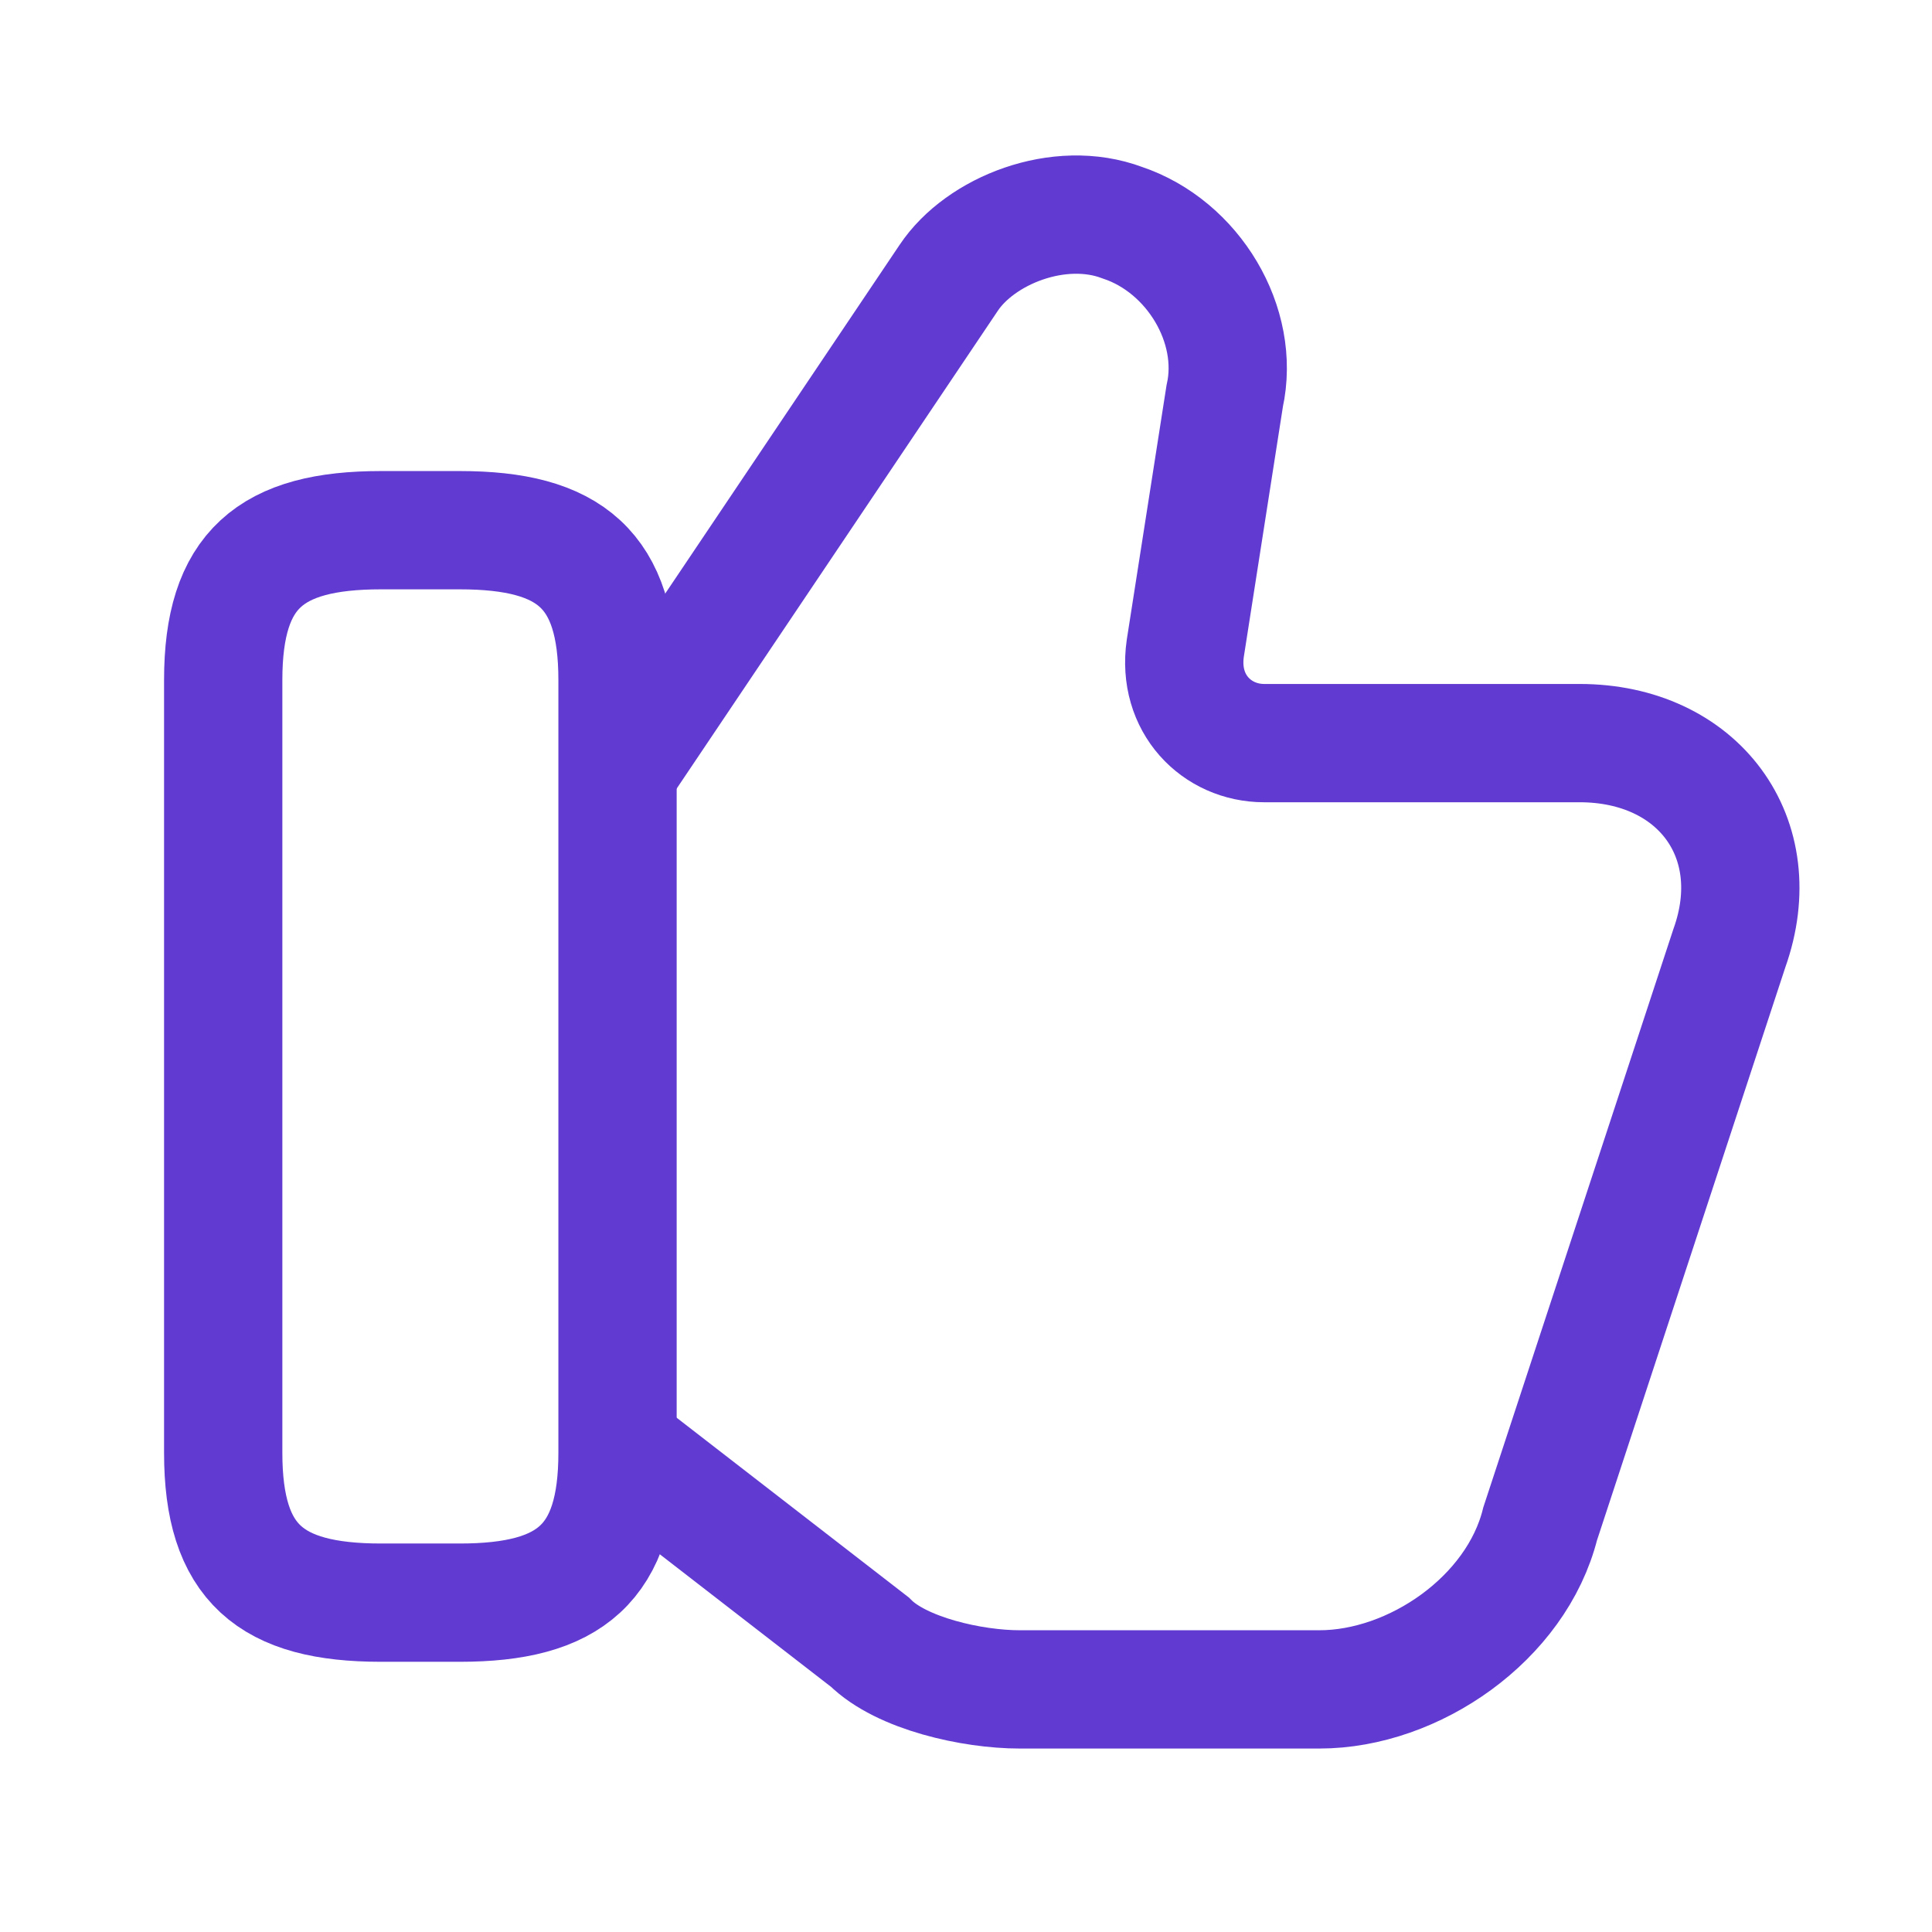
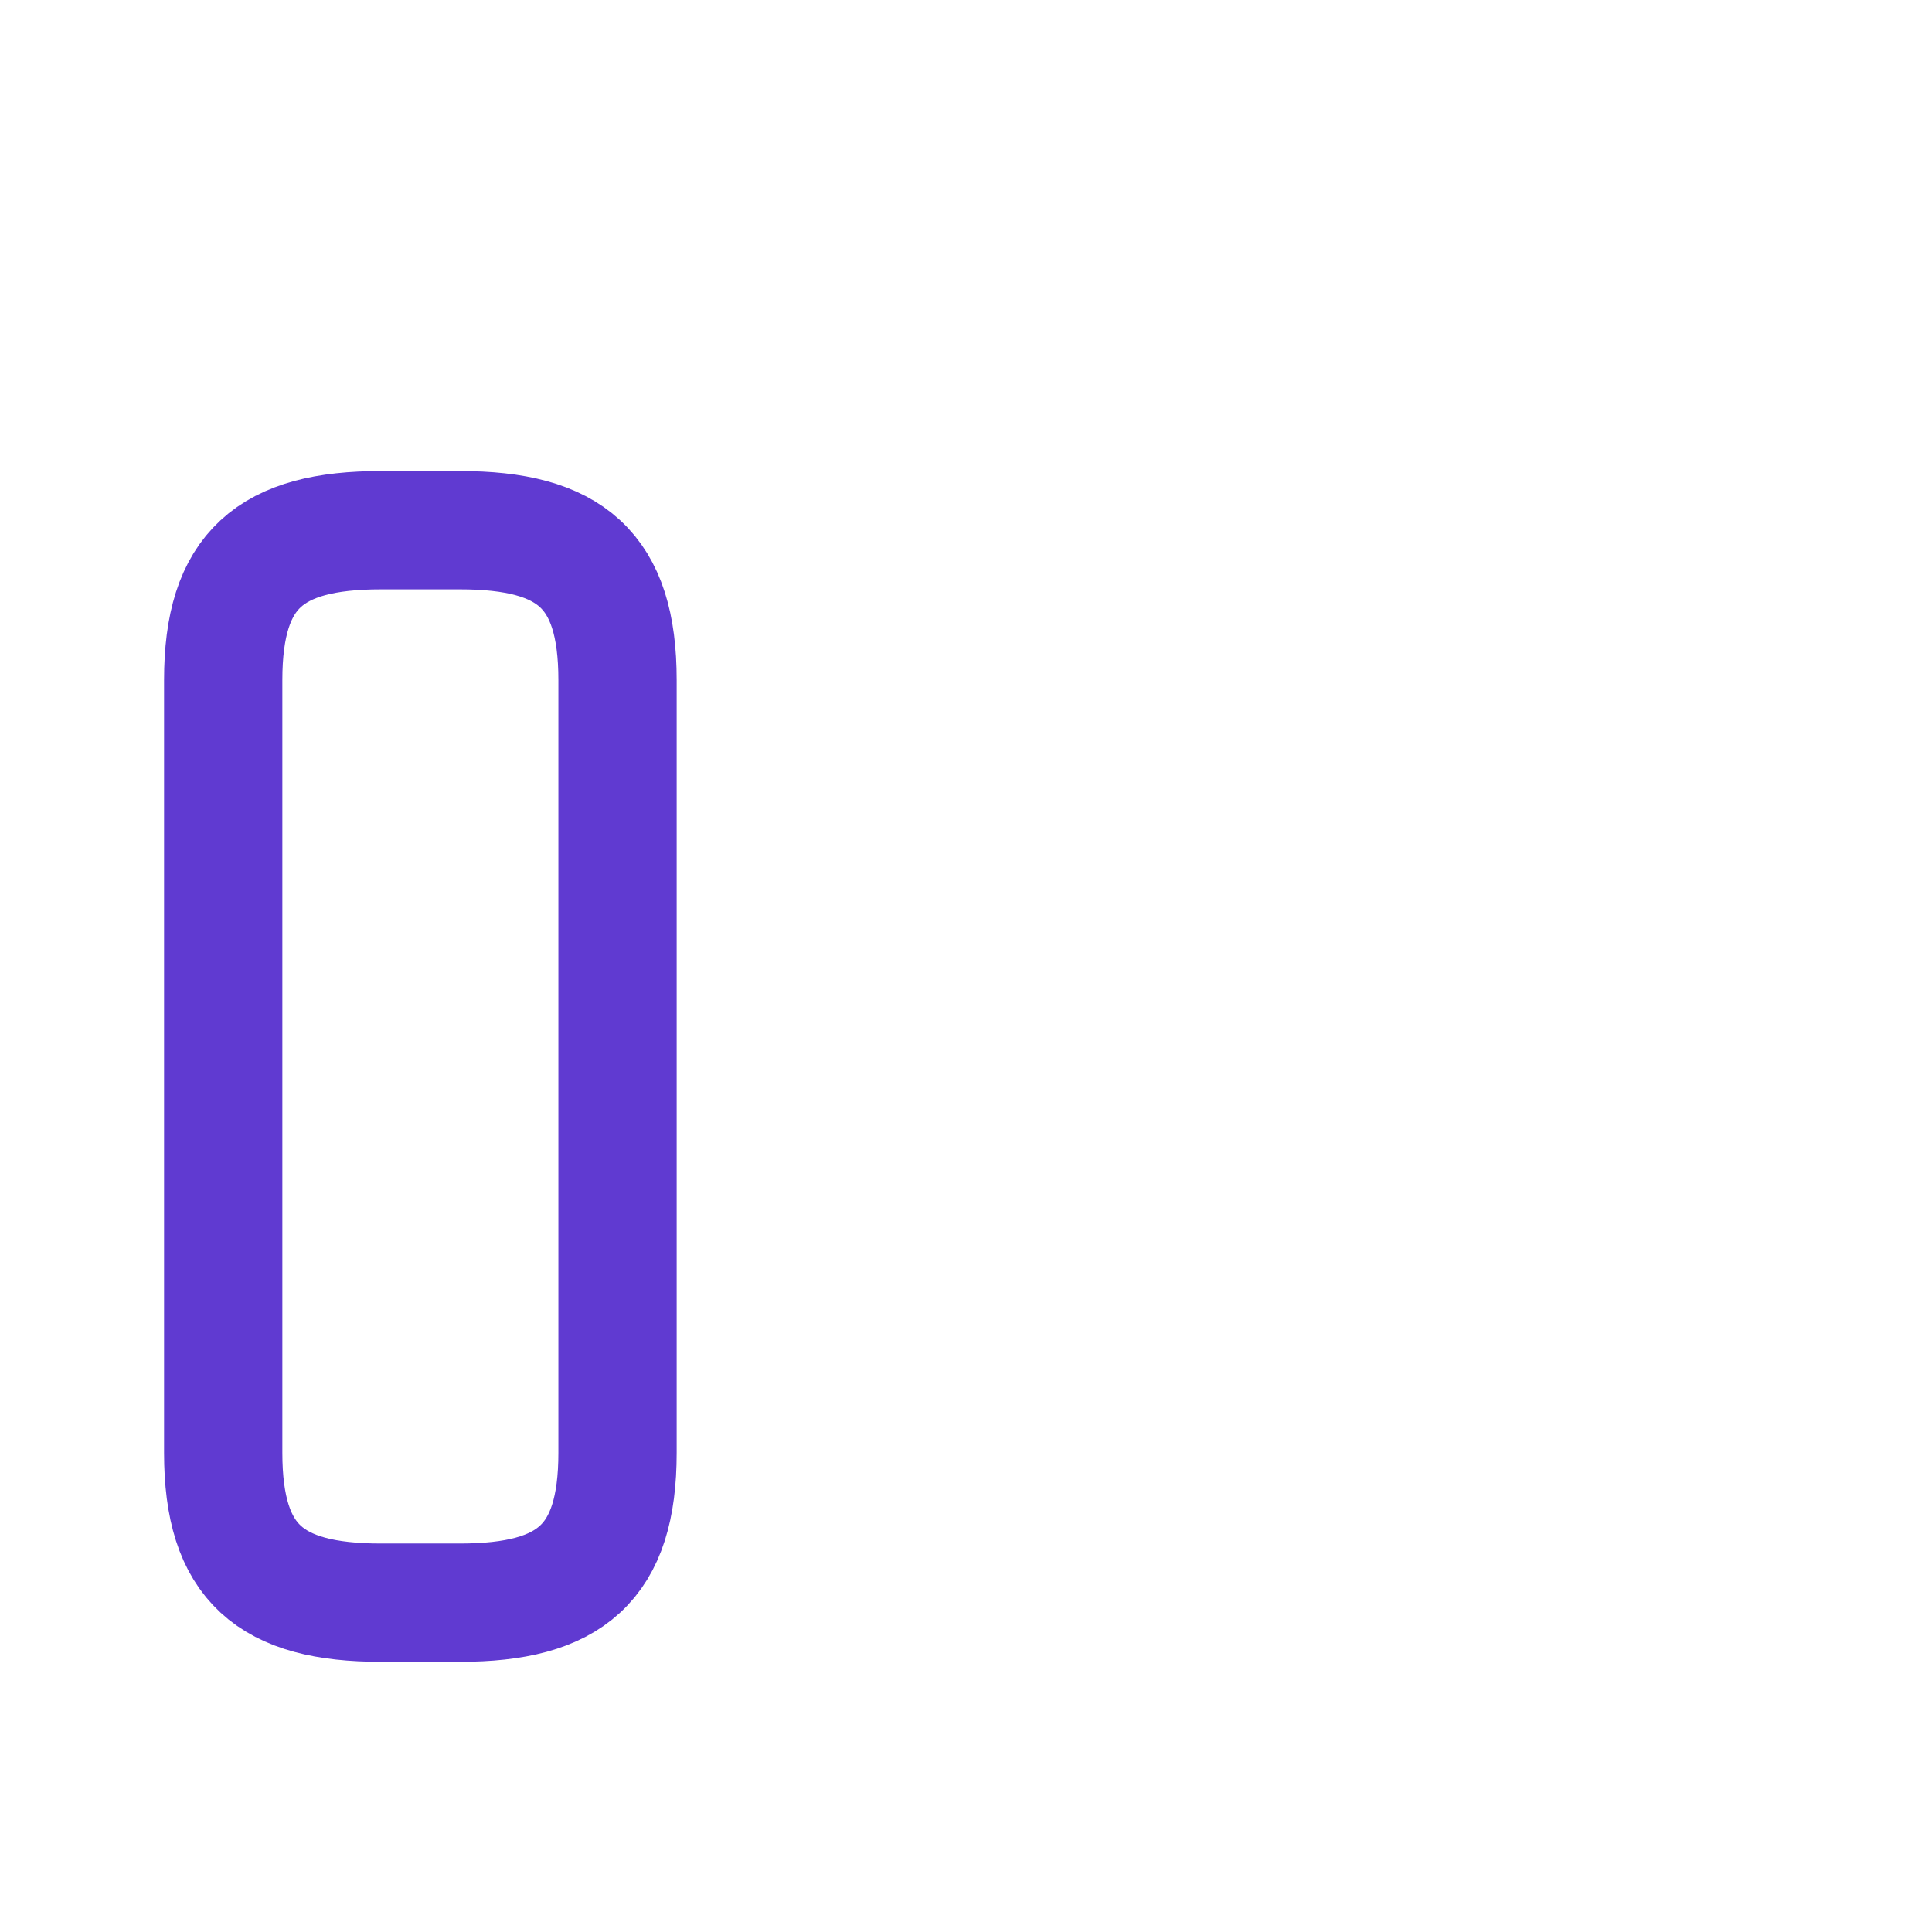
<svg xmlns="http://www.w3.org/2000/svg" width="49" height="49" viewBox="0 0 49 49" fill="none">
-   <path d="M15.861 36.847L22.061 41.647C22.861 42.447 24.662 42.847 25.861 42.847H33.462C35.861 42.847 38.462 41.047 39.062 38.647L43.861 24.047C44.861 21.247 43.062 18.847 40.062 18.847H32.062C30.861 18.847 29.861 17.847 30.061 16.447L31.061 10.047C31.462 8.247 30.262 6.247 28.462 5.647C26.861 5.047 24.861 5.847 24.061 7.047L15.861 19.247" stroke="#603AD1" stroke-width="3" stroke-miterlimit="10" />
  <path d="M5.661 36.847V17.247C5.661 14.447 6.861 13.447 9.661 13.447H11.662C14.461 13.447 15.662 14.447 15.662 17.247V36.847C15.662 39.647 14.461 40.647 11.662 40.647H9.661C6.861 40.647 5.661 39.647 5.661 36.847Z" stroke="#603AD1" stroke-width="3" stroke-linecap="round" stroke-linejoin="round" />
</svg>